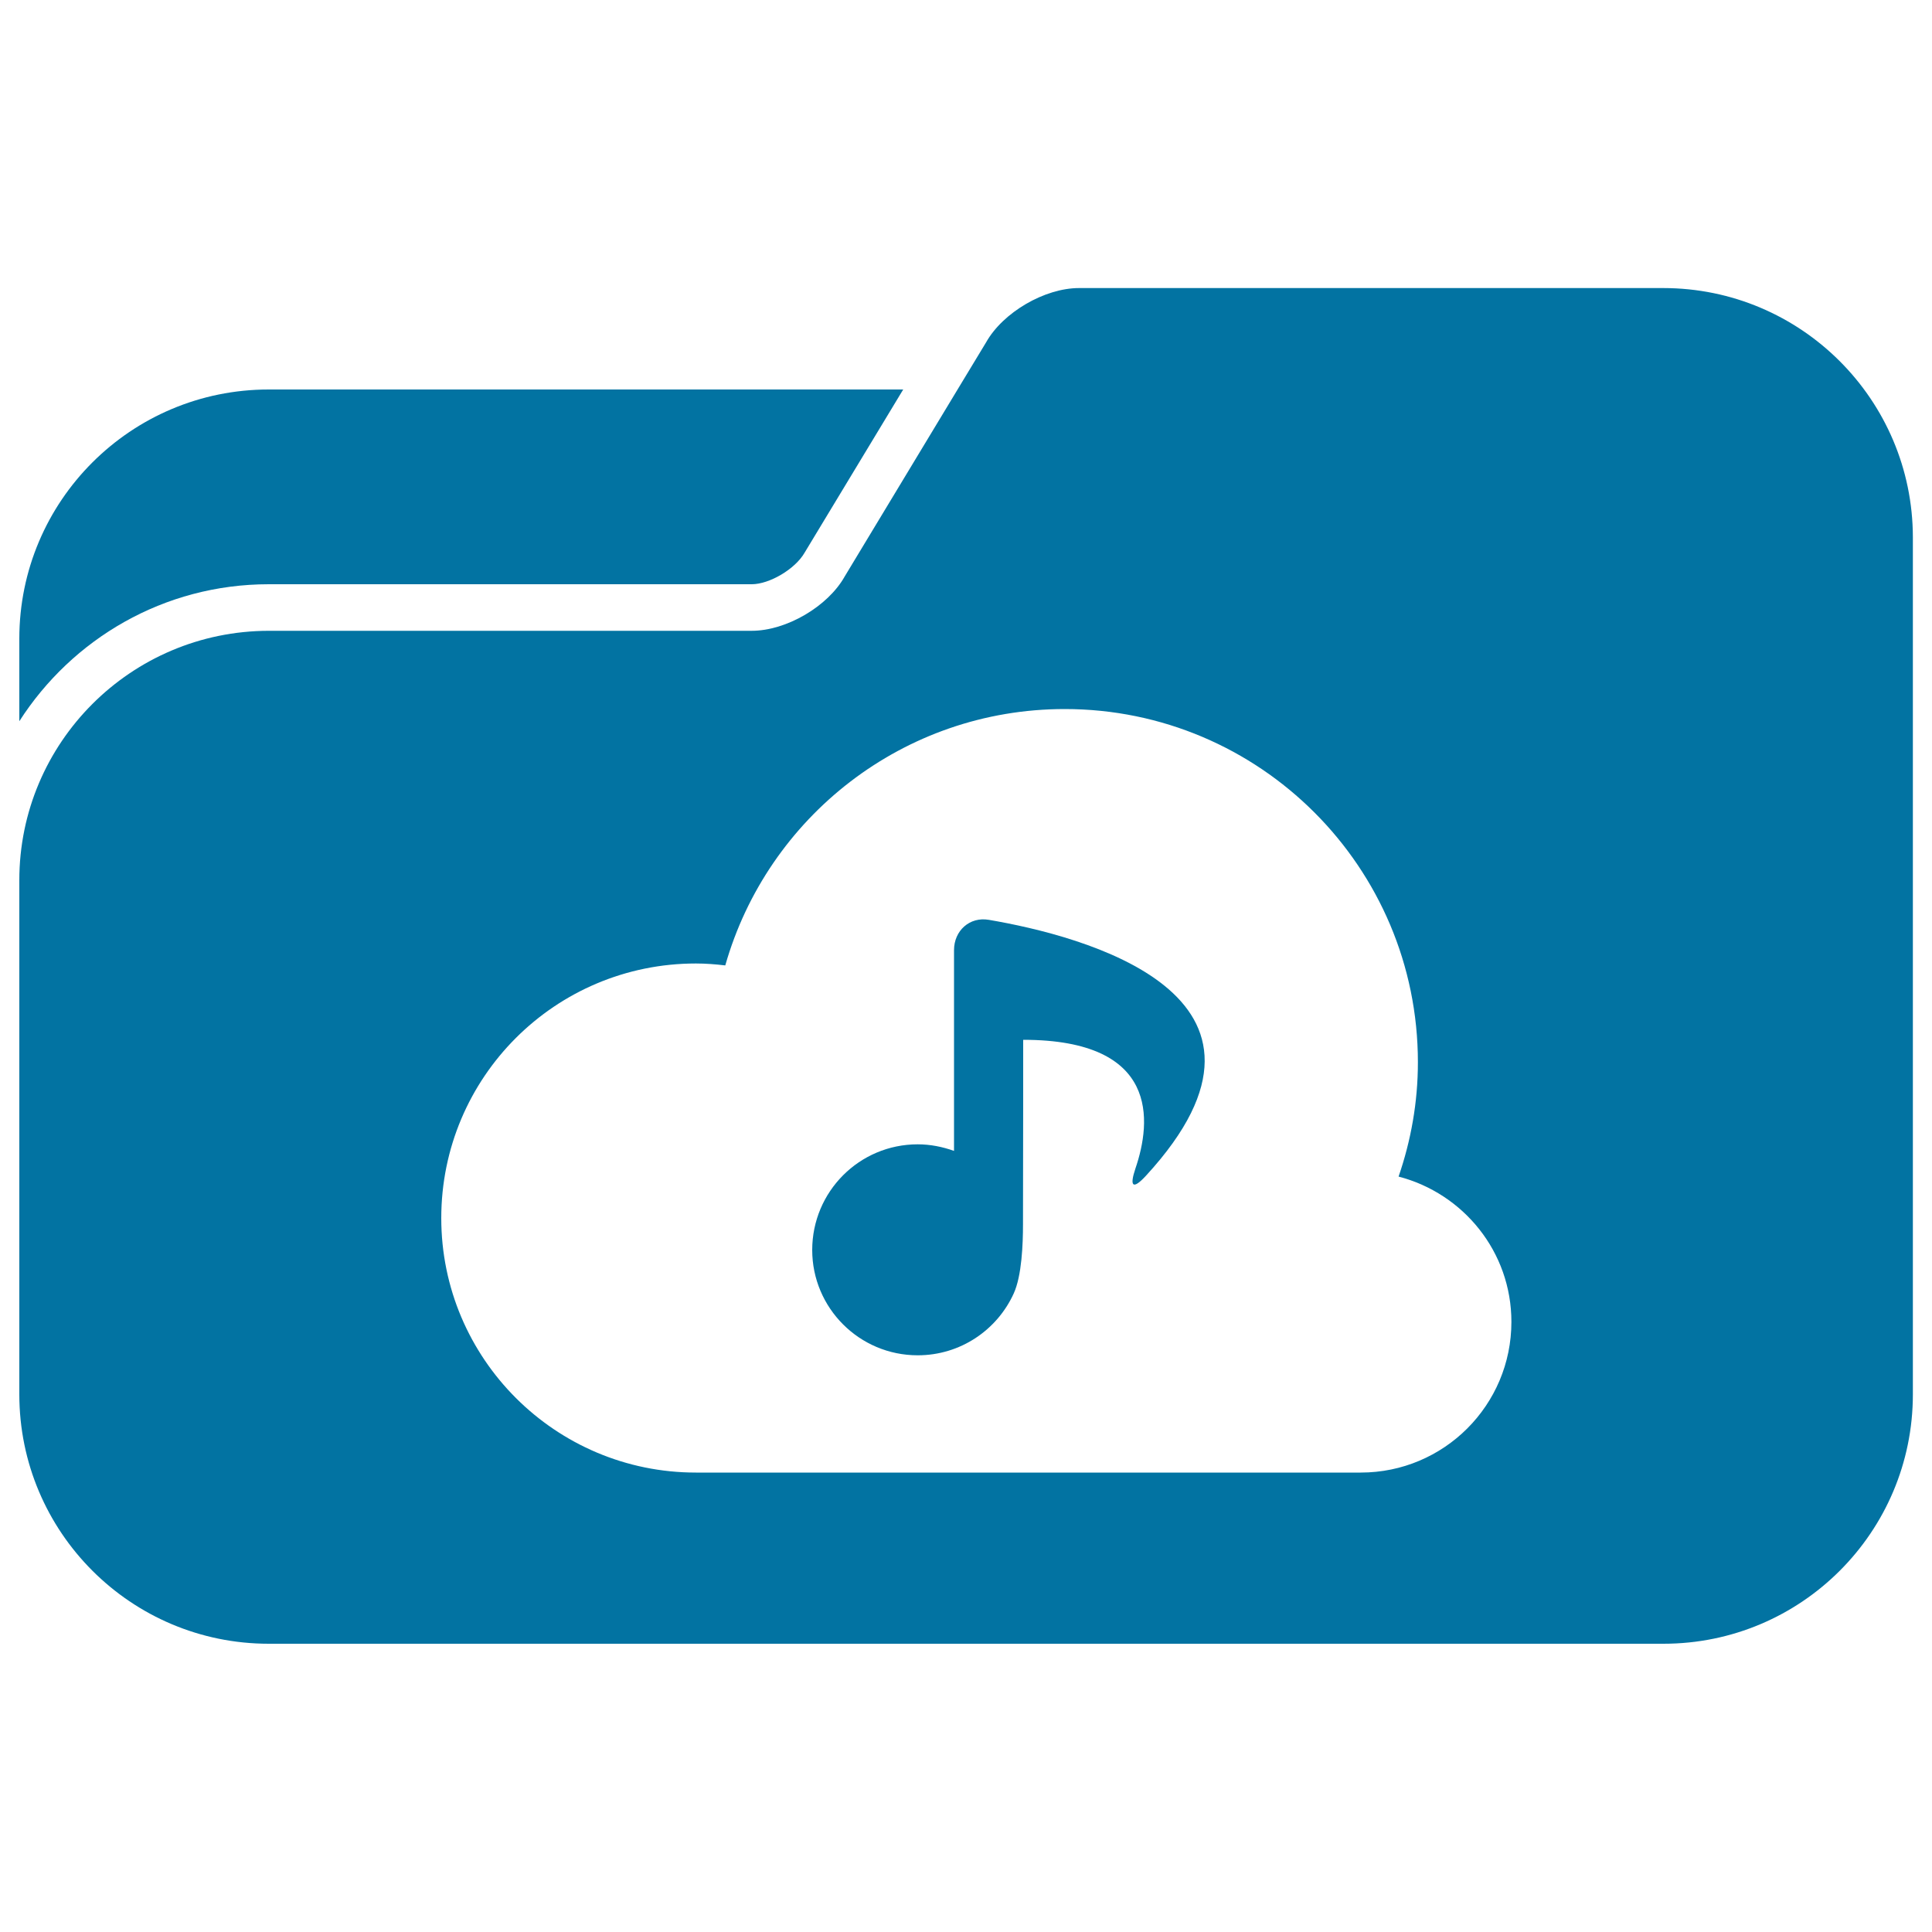
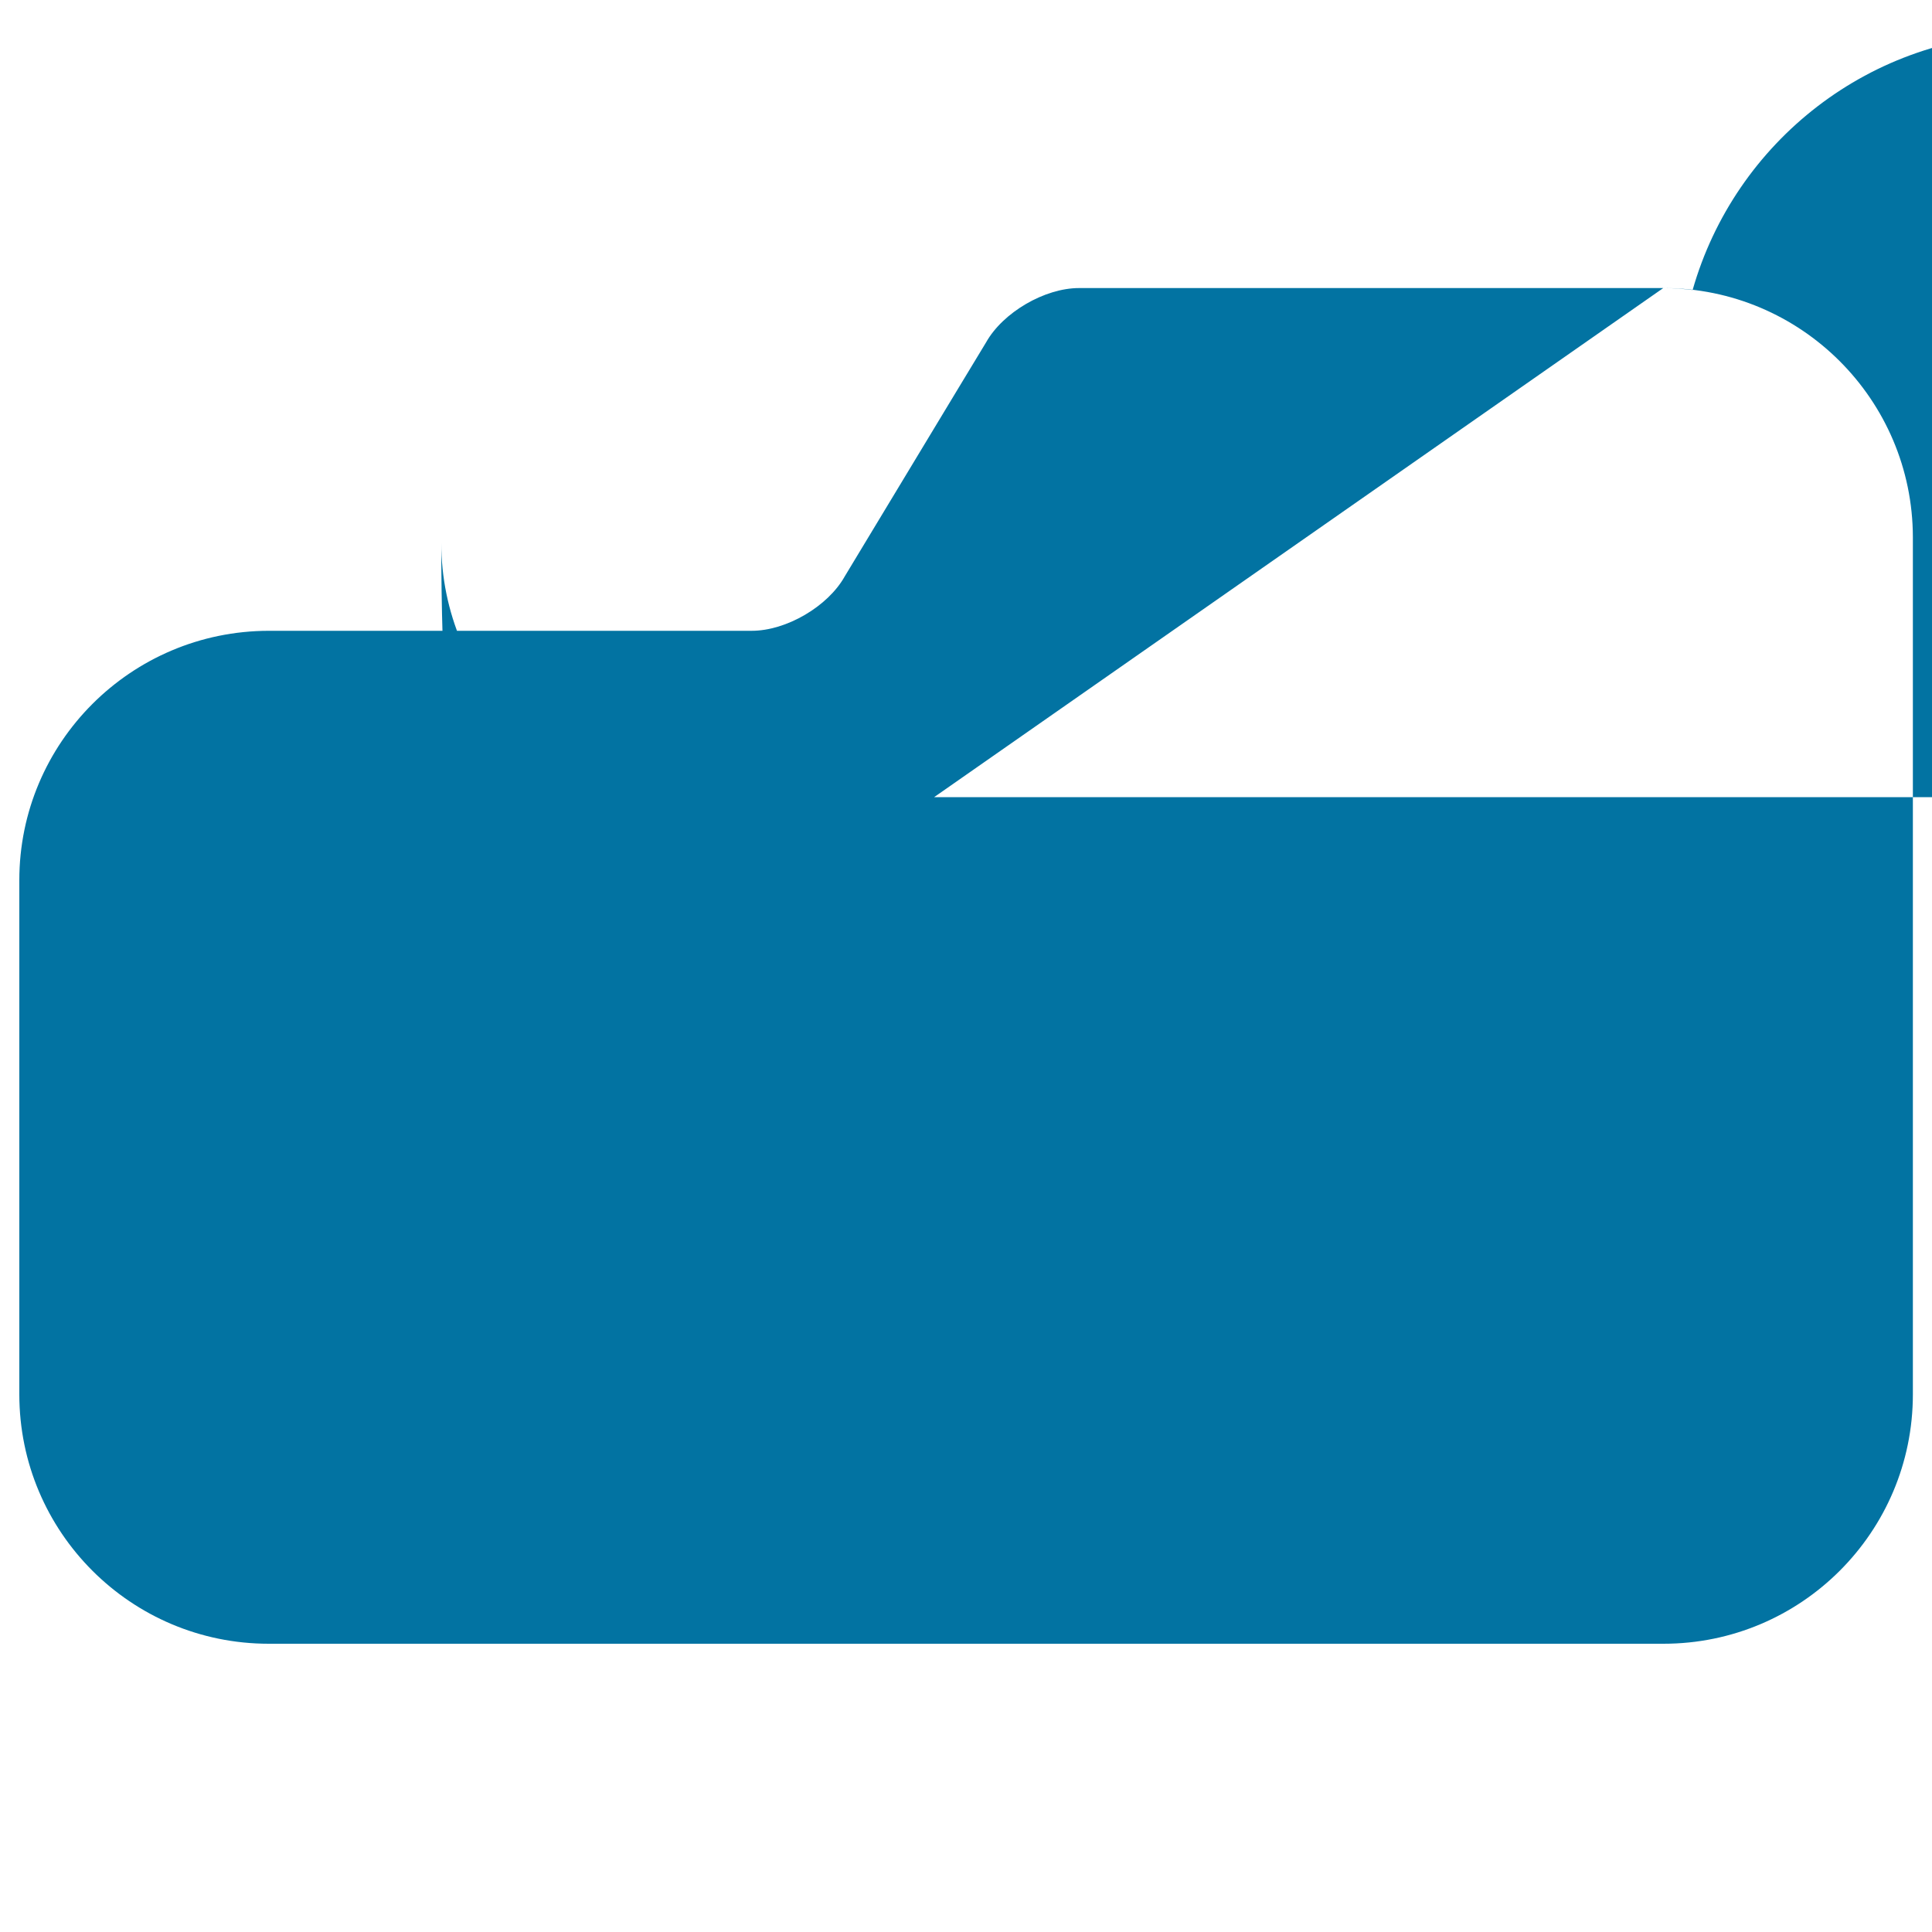
<svg xmlns="http://www.w3.org/2000/svg" viewBox="0 0 1000 1000" style="fill:#0273a2">
  <title>Music Folder SVG icon</title>
  <g>
    <g>
-       <path d="M139.1,302.4h250c9.1,0,22.5-7.8,27.4-16.4l51-84.4H139.1C67.8,201.6,10,259.3,10,330.6v42.7C37.3,330.7,84.8,302.4,139.1,302.4z" />
-       <path d="M860.9,149.1H558.5c-17.8,0-39.4,12.6-48.1,28.1l-14.7,24.3l-58.5,96.9c-8.7,15.5-30.2,28.1-48.1,28.1h-250C67.8,326.6,10,384.4,10,455.6v237.9v28.2c0,71.3,57.8,129.1,129.1,129.1h721.9c71.3,0,129.1-57.8,129.1-129.1v-28.2v-363v-52.4C990,206.9,932.2,149.1,860.9,149.1z M360.2,498.7c5.1,0,10.2,0.4,15.2,1c21.8-76.6,92.1-132.7,175.7-132.7c101,0,182.8,81.9,182.8,182.8c0,20.8-3.6,40.6-10,59.2c33.5,8.7,58.4,38.9,58.4,75.2c0,43.1-34.9,78-78,78H360.2c-72.7,0-131.8-59-131.8-131.7C228.4,557.6,287.4,498.7,360.2,498.7z" />
-       <path d="M475,701.5c22.1,0,41.1-13.1,49.7-32c4.2-9.2,4.8-25.7,4.8-35.7c0.1-32.1,0.1-95.6,0.1-95.6c70.6,0,66.4,42.3,58.1,66.6c-3.2,9.5-1.3,11.1,5.5,3.7c86.2-93.8-33.8-124.3-81.4-132.4c-9.9-1.7-18,5.6-18,15.7v103.9c-5.9-2.1-12.2-3.4-18.8-3.4c-30.2,0-54.6,24.5-54.6,54.7C420.4,677,444.8,701.5,475,701.5z" />
+       <path d="M860.9,149.1H558.5c-17.8,0-39.4,12.6-48.1,28.1l-14.7,24.3l-58.5,96.9c-8.7,15.5-30.2,28.1-48.1,28.1h-250C67.8,326.6,10,384.4,10,455.6v237.9v28.2c0,71.3,57.8,129.1,129.1,129.1h721.9c71.3,0,129.1-57.8,129.1-129.1v-28.2v-363v-52.4C990,206.9,932.2,149.1,860.9,149.1z c5.1,0,10.2,0.4,15.2,1c21.8-76.6,92.1-132.7,175.7-132.7c101,0,182.8,81.9,182.8,182.8c0,20.8-3.6,40.6-10,59.2c33.5,8.7,58.4,38.9,58.4,75.2c0,43.1-34.9,78-78,78H360.2c-72.7,0-131.8-59-131.8-131.7C228.4,557.6,287.4,498.7,360.2,498.7z" />
    </g>
  </g>
</svg>